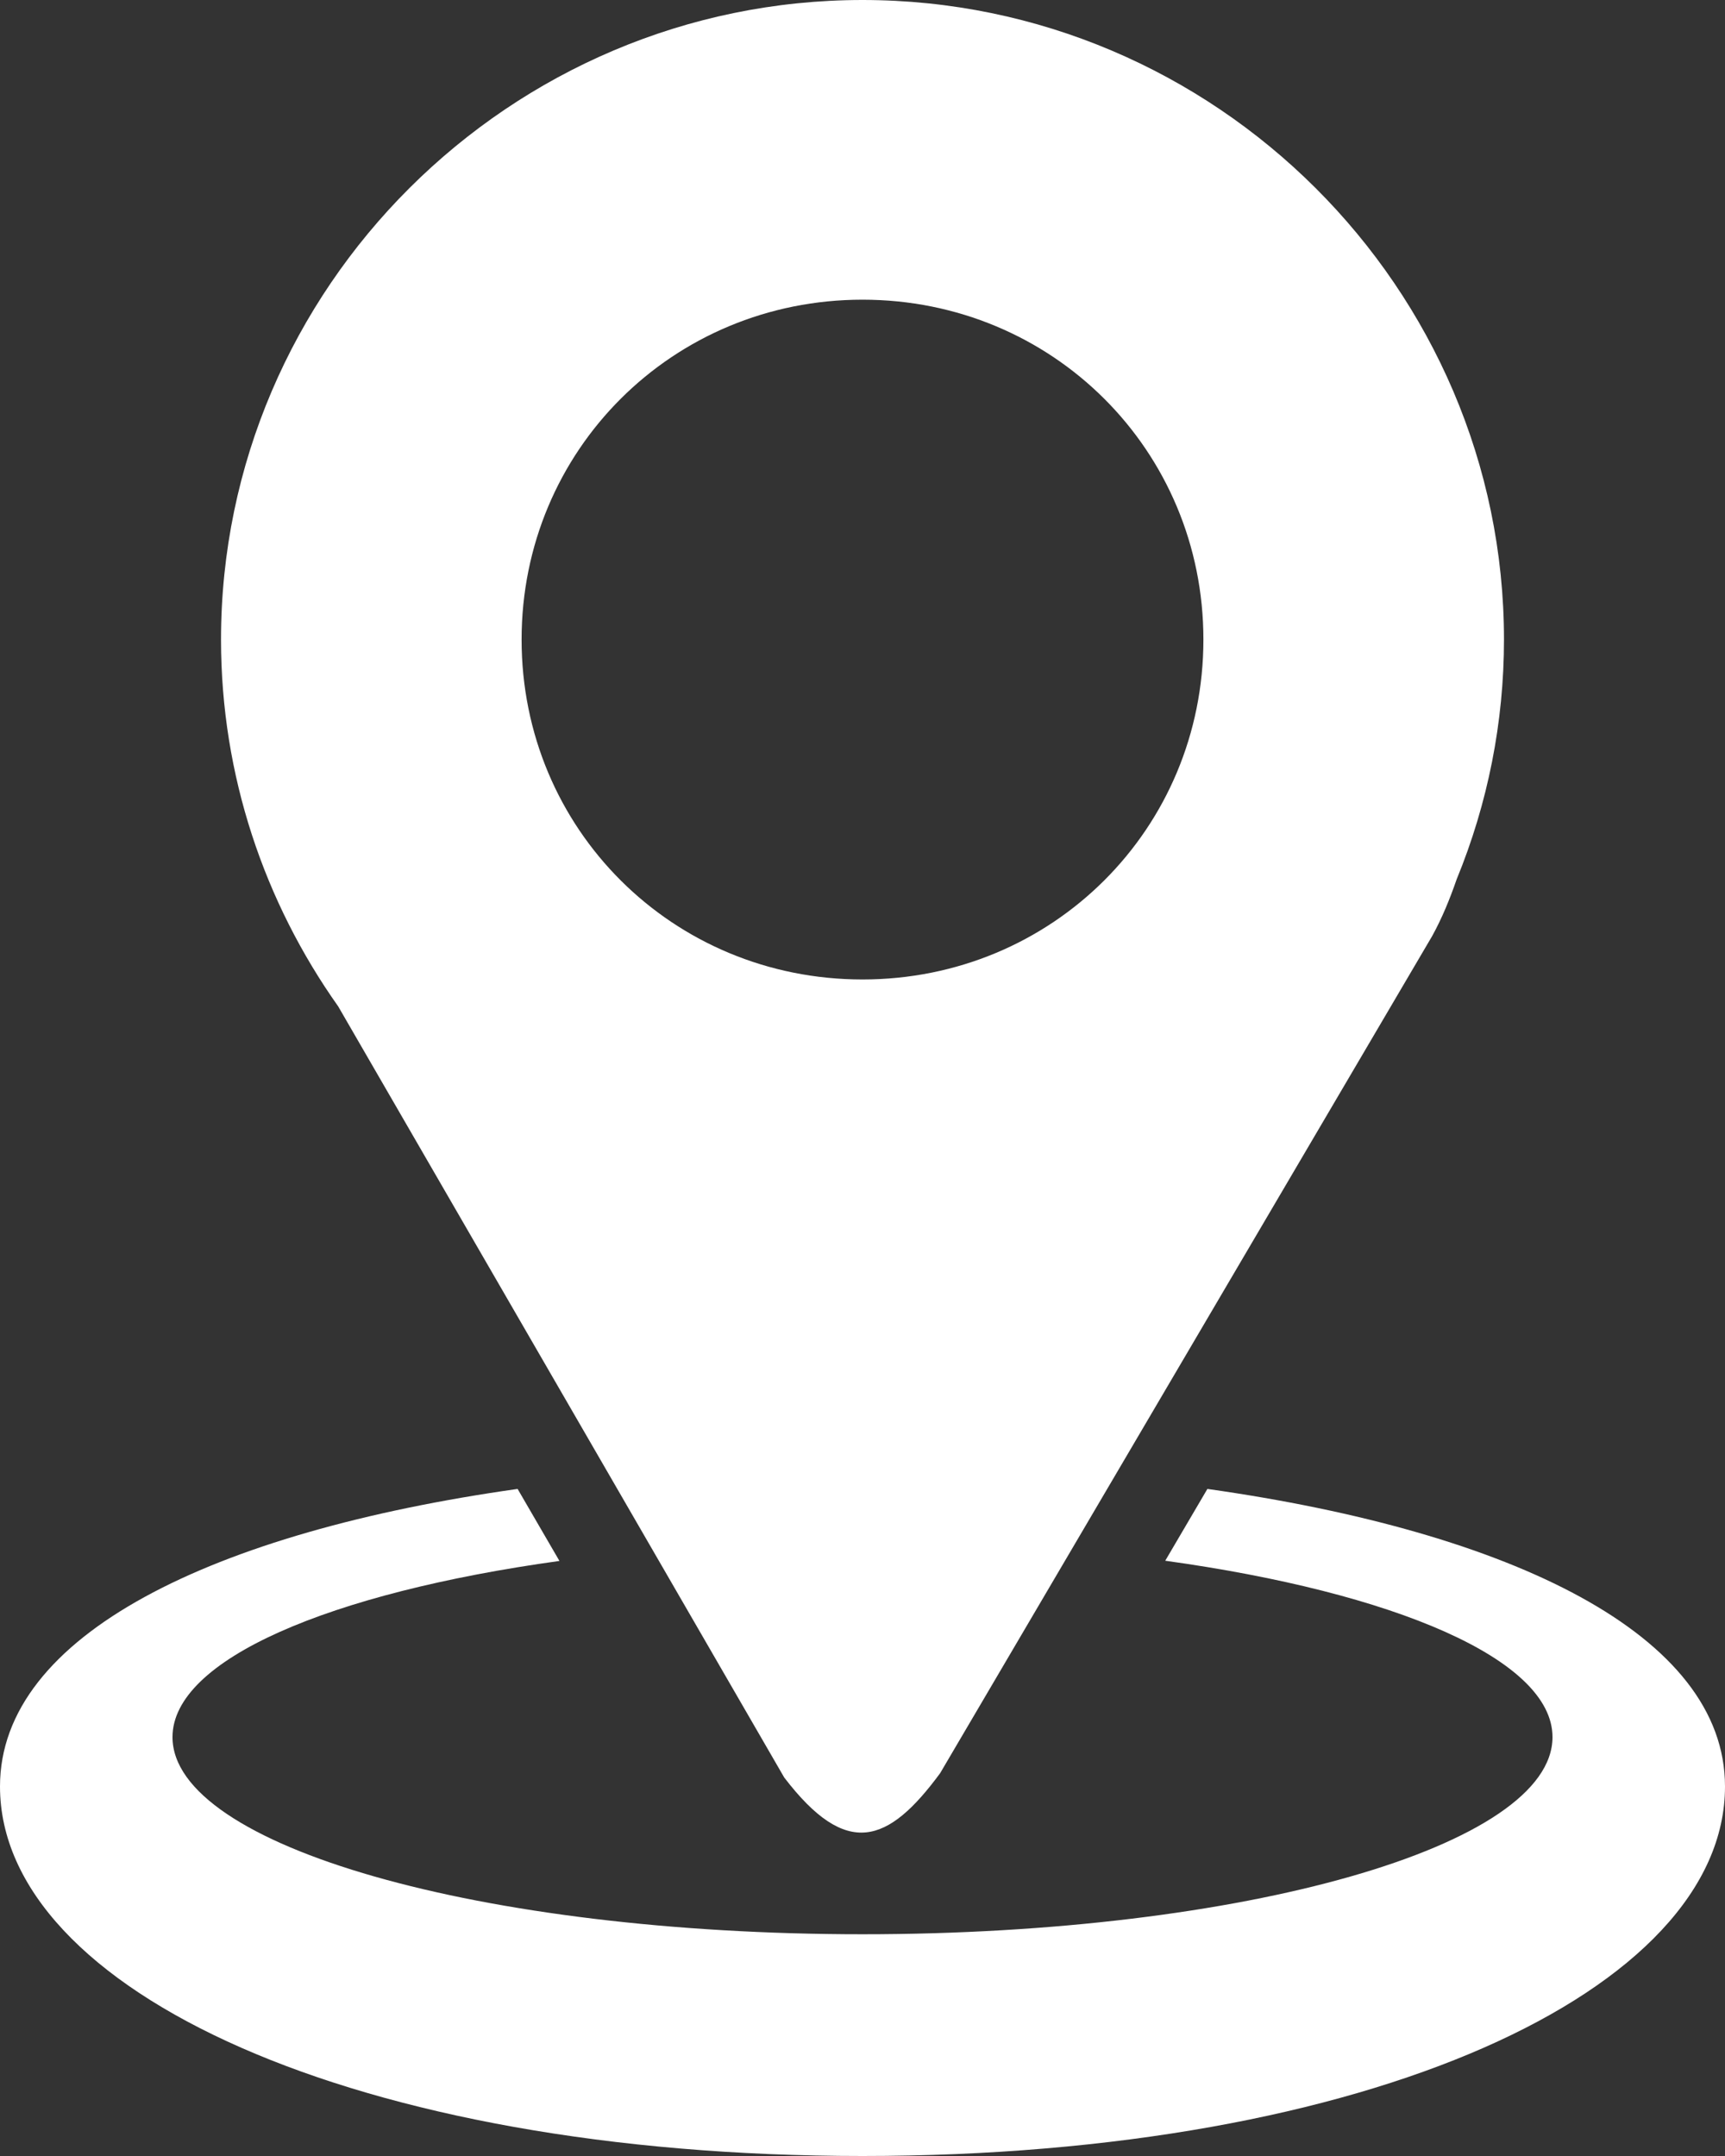
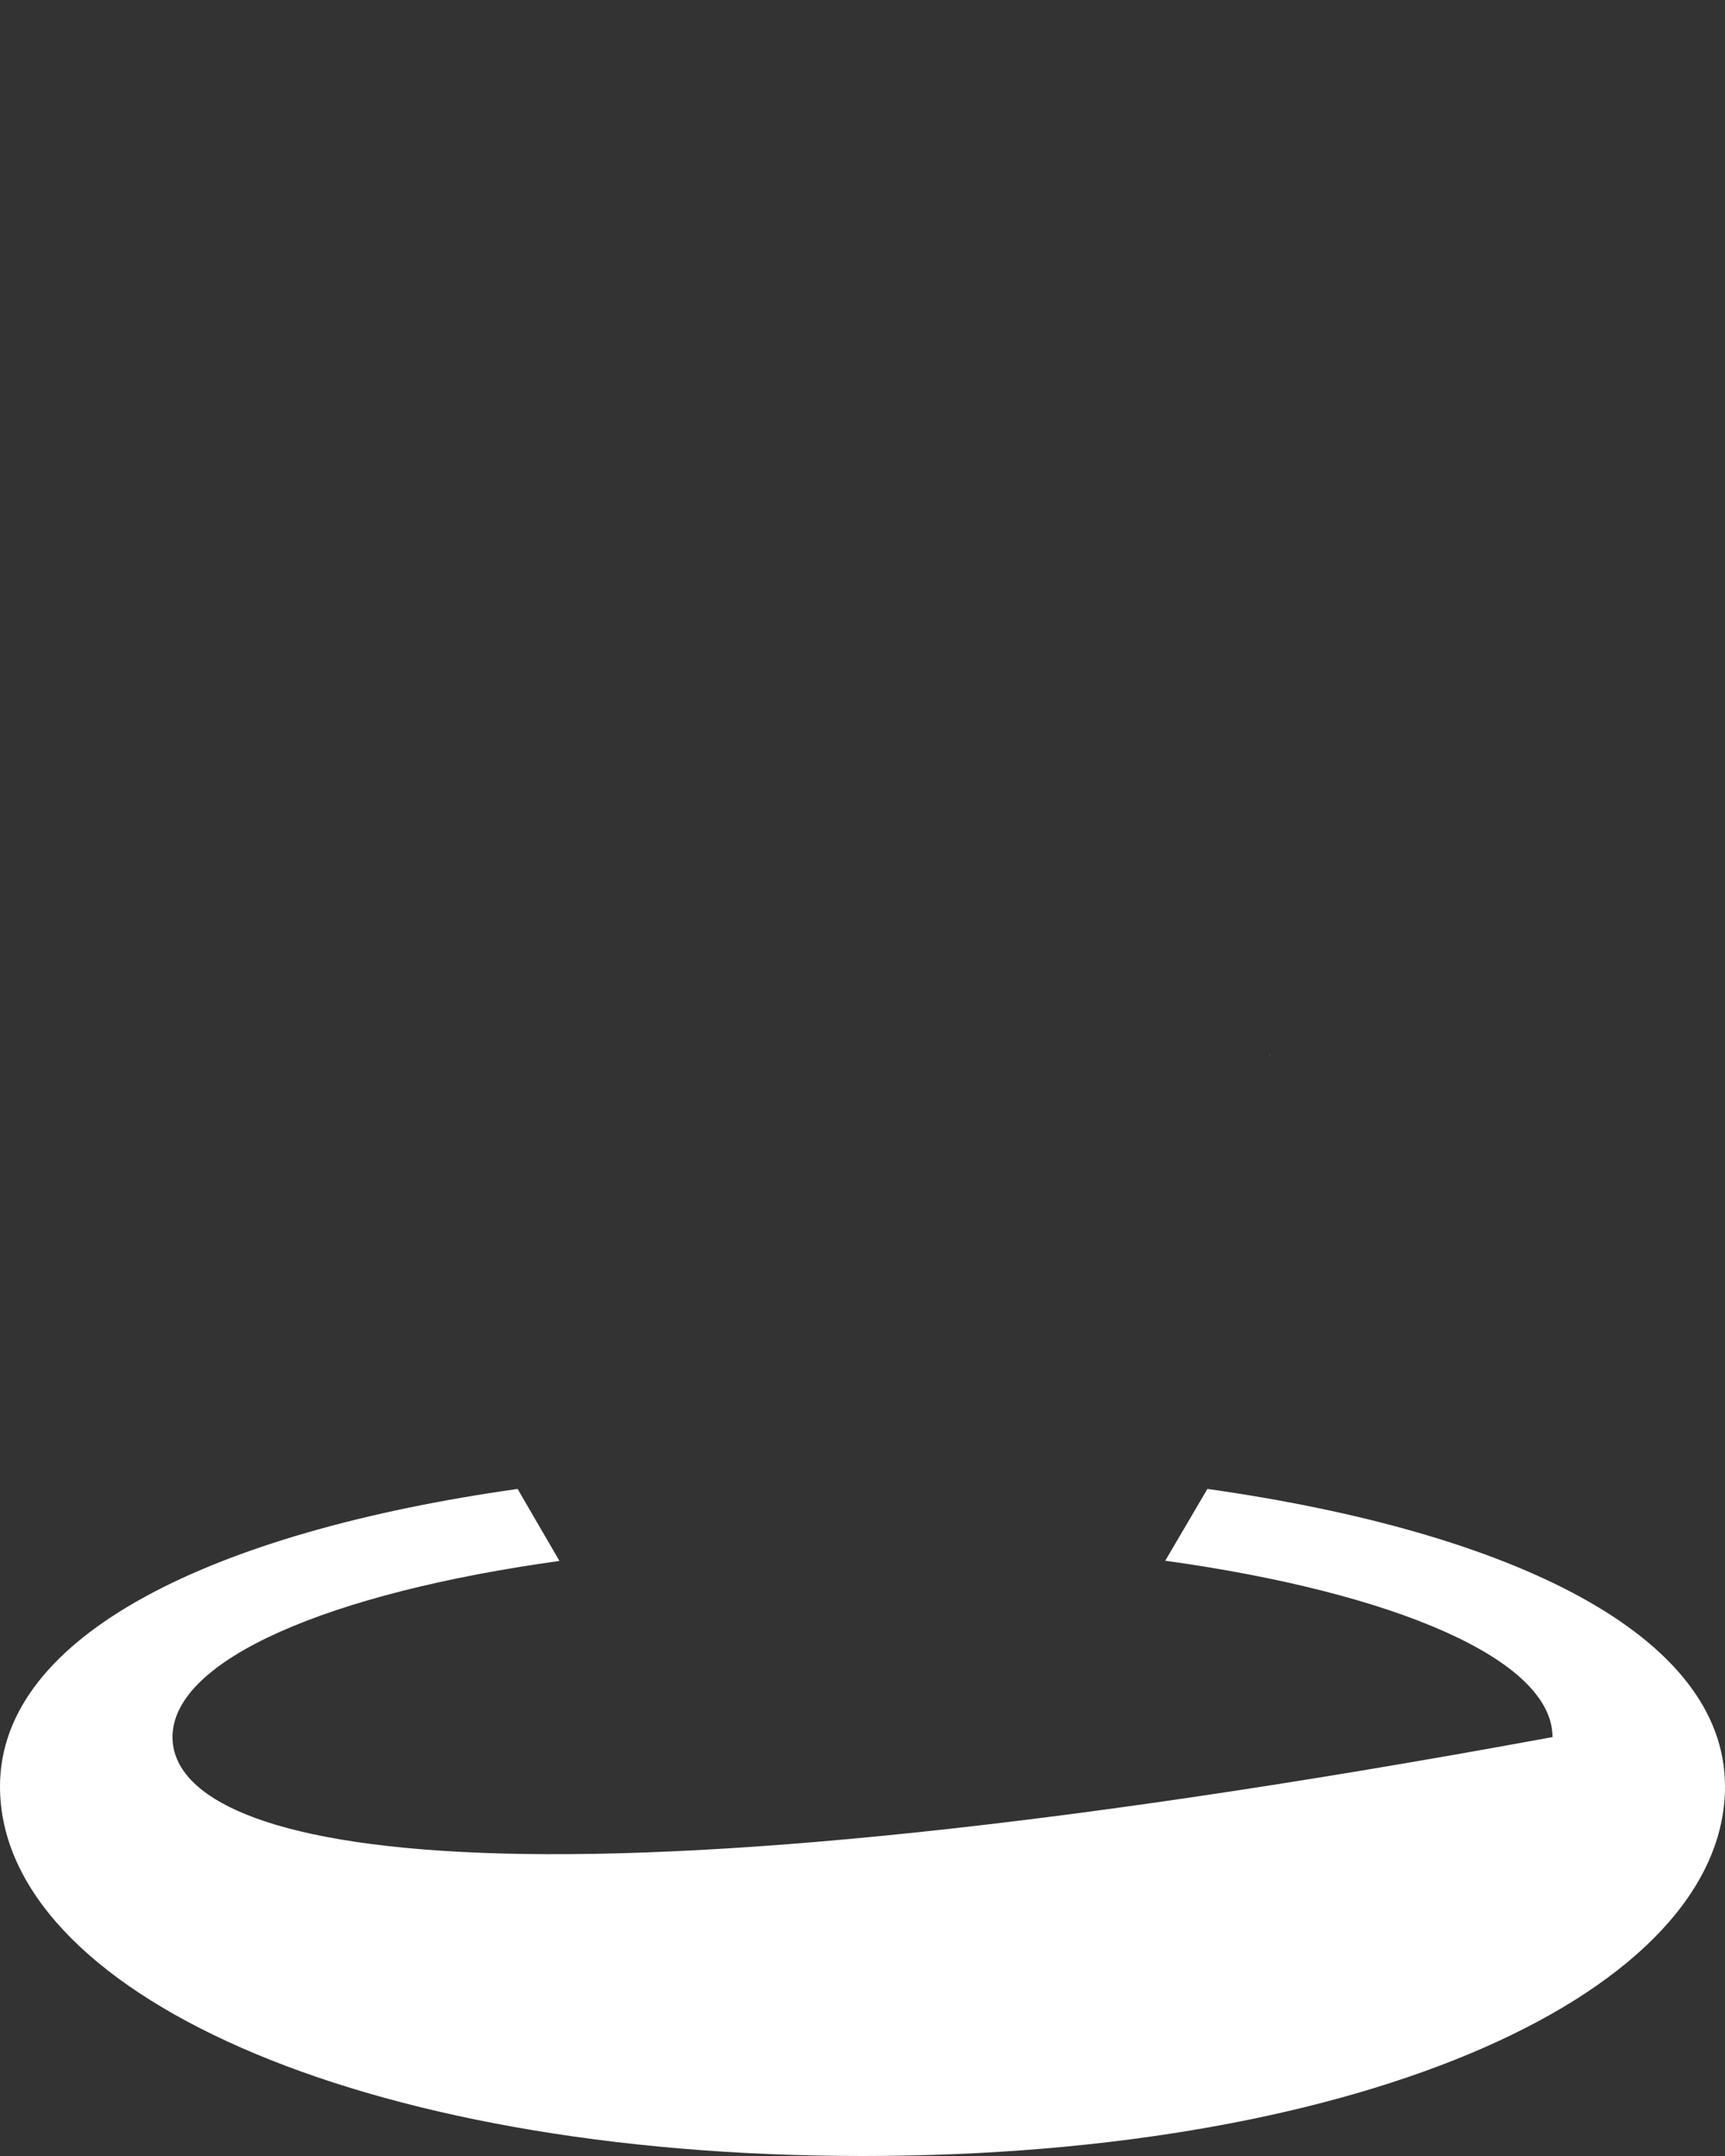
<svg xmlns="http://www.w3.org/2000/svg" width="16" height="20" viewBox="0 0 16 20" fill="none">
  <rect x="0" y="0" width="16" height="20" fill="#333333" stroke="none" />
-   <path d="M8 0C4.73 0 2.05 2.672 2.05 5.933C2.05 7.197 2.454 8.371 3.137 9.336L7.274 16.489C7.853 17.246 8.239 17.102 8.72 16.449L13.284 8.683C13.376 8.516 13.448 8.339 13.511 8.157C13.801 7.451 13.95 6.696 13.95 5.933C13.95 2.672 11.271 0 8 0ZM8 2.78C9.761 2.78 11.162 4.177 11.162 5.933C11.162 7.689 9.761 9.086 8 9.086C6.239 9.086 4.838 7.69 4.838 5.933C4.838 4.177 6.239 2.78 8 2.78" fill="white" />
-   <path d="M11.783 9.782L11.773 9.807L11.781 9.784L11.783 9.782ZM4.801 13.812C1.976 14.211 0 15.166 0 16.572C0 18.465 3.302 20 8 20C12.698 20 16 18.465 16 16.572C16 15.166 14.024 14.211 11.199 13.812L10.808 14.478C12.937 14.773 14.4 15.394 14.4 16.114C14.4 17.125 11.535 17.943 8 17.943C4.465 17.943 1.6 17.125 1.6 16.114C1.6 15.396 3.053 14.776 5.189 14.48L4.801 13.812Z" fill="white" />
+   <path d="M11.783 9.782L11.773 9.807L11.781 9.784L11.783 9.782ZM4.801 13.812C1.976 14.211 0 15.166 0 16.572C0 18.465 3.302 20 8 20C12.698 20 16 18.465 16 16.572C16 15.166 14.024 14.211 11.199 13.812L10.808 14.478C12.937 14.773 14.4 15.394 14.4 16.114C4.465 17.943 1.6 17.125 1.6 16.114C1.6 15.396 3.053 14.776 5.189 14.48L4.801 13.812Z" fill="white" />
</svg>